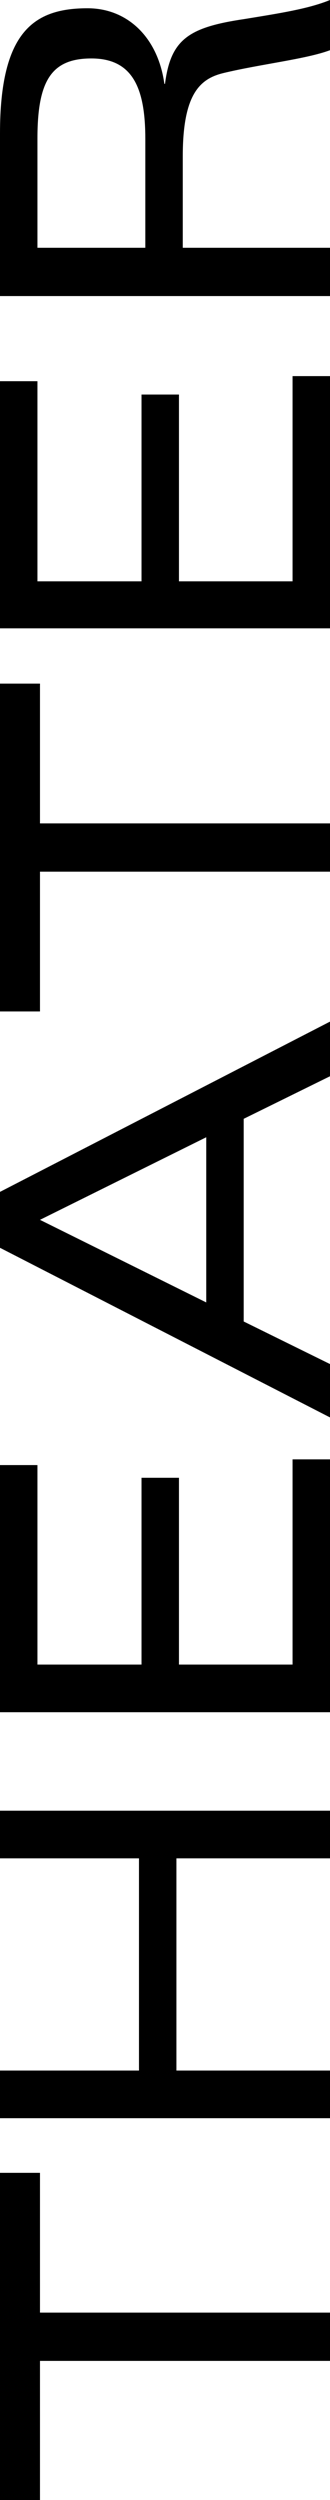
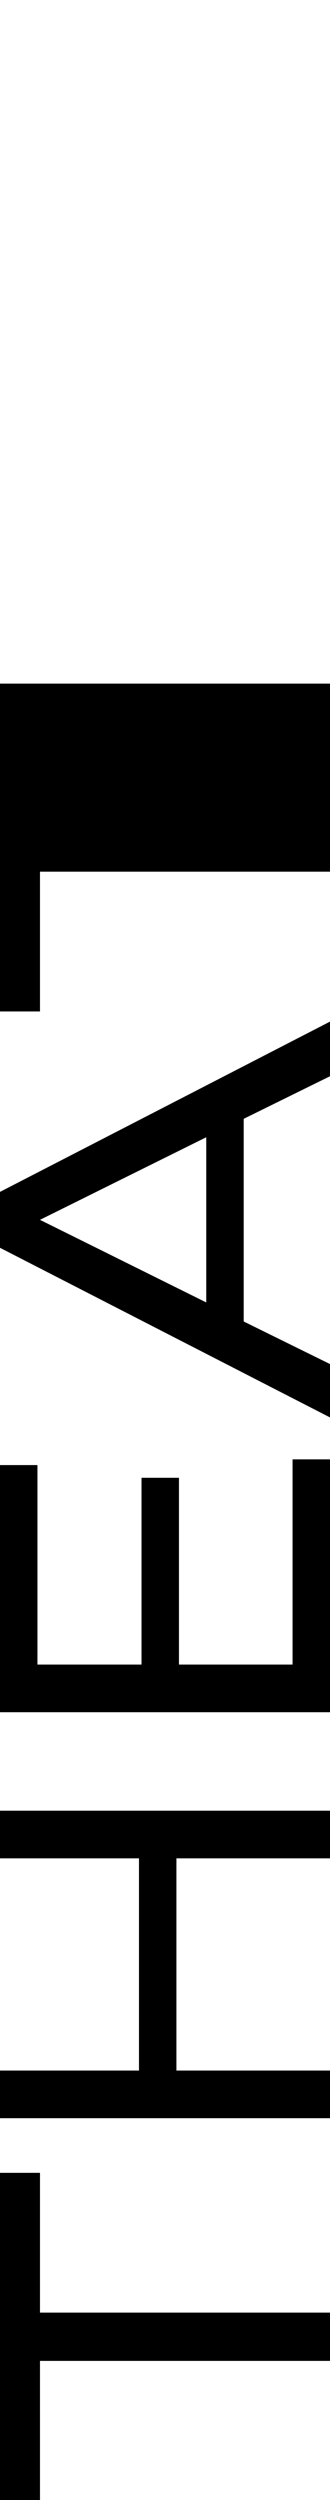
<svg xmlns="http://www.w3.org/2000/svg" version="1.1" id="レイヤー_1" x="0px" y="0px" viewBox="0 0 52 393.5" style="enable-background:new 0 0 52 393.5;" xml:space="preserve" width="52" height="393.5">
  <style type="text/css">
	.st0{fill:#000000;}
</style>
  <g>
    <path class="st0" d="M52,371.5V364H6.3v-22H0v51.6h6.3v-22H52z" />
    <path class="st0" d="M52,292.5V285H0v7.5h21.9v33.4H0v7.5h52v-7.5H27.8v-33.4H52z" />
    <path class="st0" d="M52,269.4v-39.7h-5.9v32.3H28.2v-29.4h-5.9v29.4H5.9v-31.4H0v38.9H52z" />
    <path class="st0" d="M52,169.4v-8.6L0,187.6v8.8l52,26.7v-8.4L38.4,208v-31.9L52,169.4z M32.5,205l-26.2-13l26.2-13V205z" />
-     <path class="st0" d="M52,137.1v-7.5H6.3v-22H0v51.6h6.3v-22H52z" />
-     <path class="st0" d="M52,98.9V59.2h-5.9v32.3H28.2V62.1h-5.9v29.4H5.9V60H0v38.9H52z" />
-     <path class="st0" d="M28.8,39V24.6c0-9.8,2.7-12.2,6.4-13.1C41,10.1,48.3,9.3,52,7.9V0c-3.4,1.4-8,2.1-13.5,3   C29.7,4.3,26.9,6.2,26,13.2h-0.1c-1-7.3-5.8-11.9-12.1-11.9C5.4,1.3,0,4.9,0,21v25.6h52V39H28.8z M5.9,39V21.8   c0-9.1,2.2-12.6,8.5-12.6c6.6,0,8.5,4.8,8.5,12.7V39H5.9z" />
+     <path class="st0" d="M52,137.1v-7.5v-22H0v51.6h6.3v-22H52z" />
  </g>
</svg>